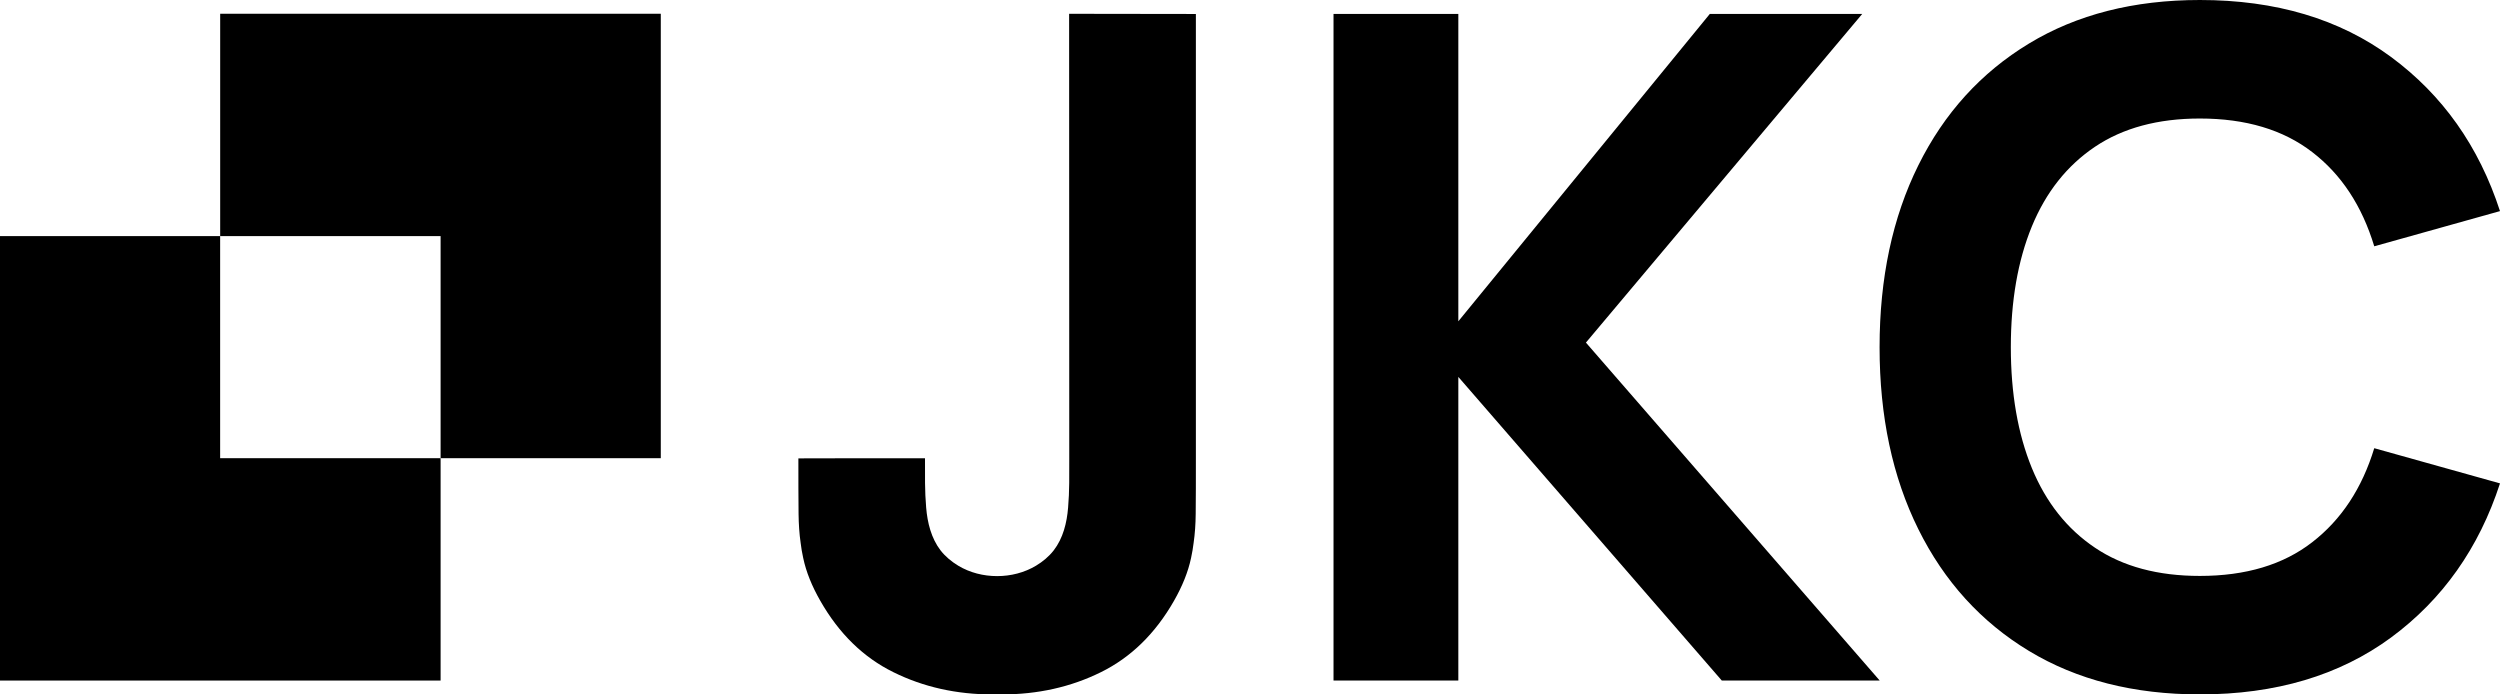
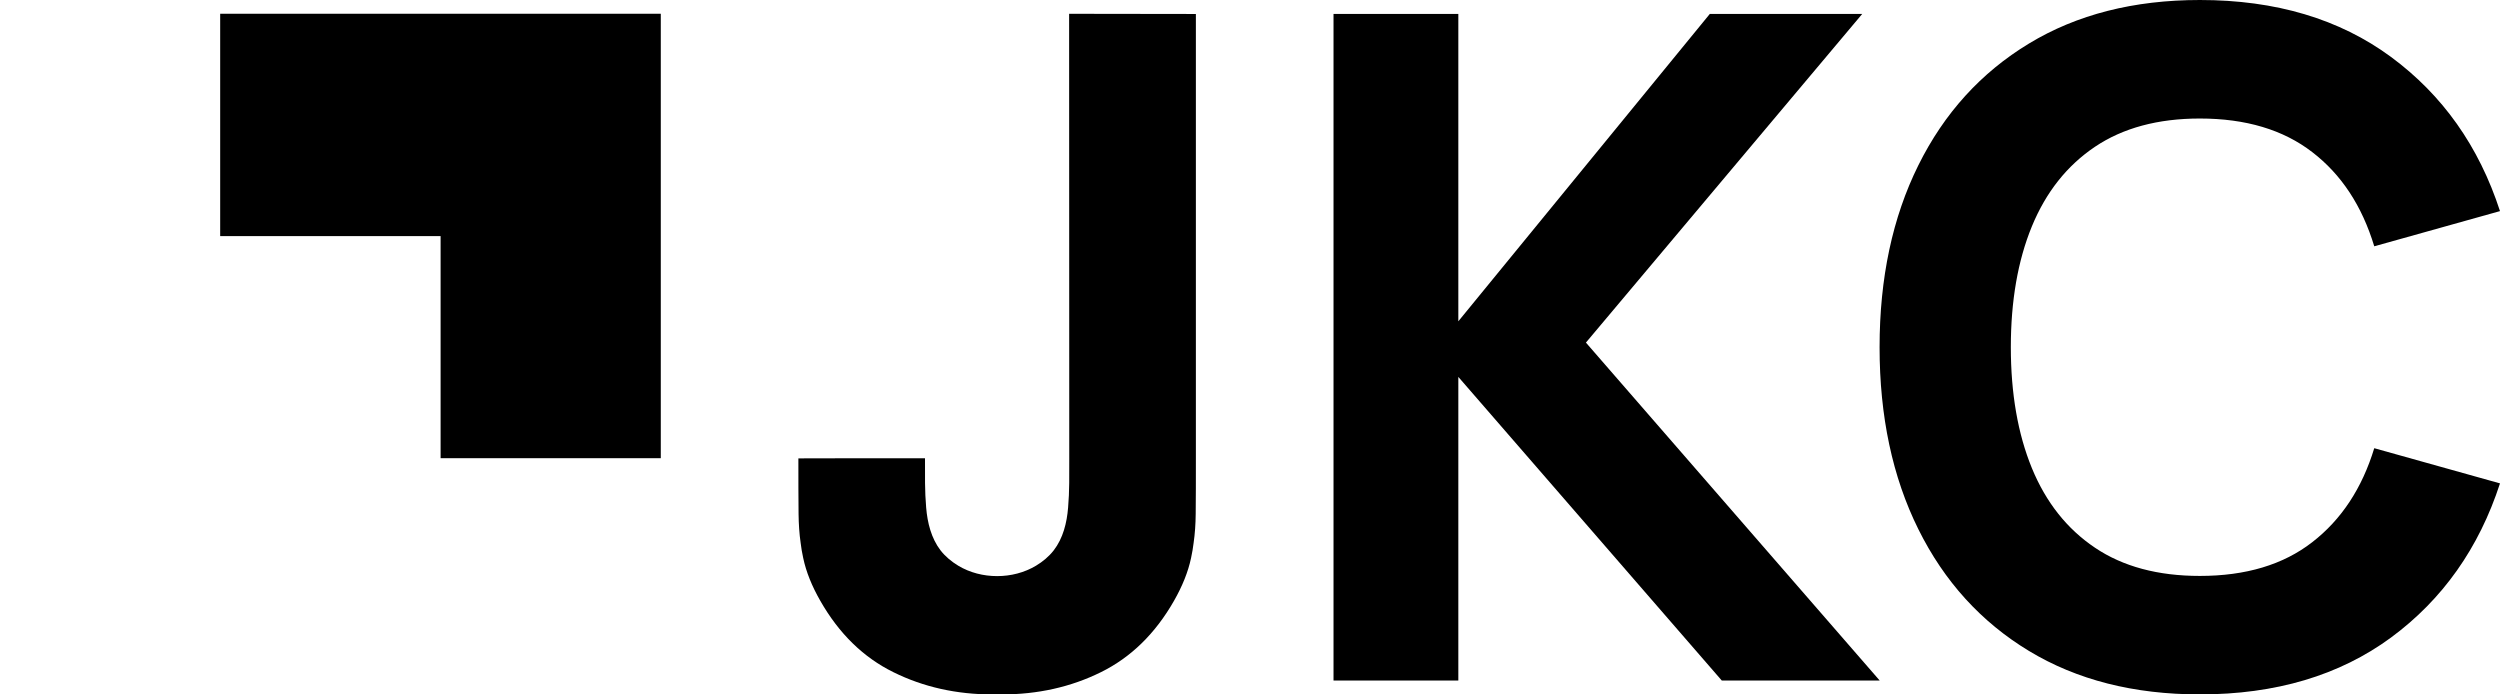
<svg xmlns="http://www.w3.org/2000/svg" width="54" height="15" viewBox="0 0 54 15" fill="none">
  <g id="JKC_Logo-Zwart 1" clip-path="url(#clip0_174_3292)">
    <g id="Layer 1">
      <g id="Group">
-         <path id="Vector" d="M9.517 14.7V9.897H4.755V5.1H0V14.7H9.517Z" fill="black" />
        <path id="Vector_2" d="M14.273 9.897V0.297H4.756V5.1H9.517V9.897H14.273Z" fill="black" />
        <path id="Vector_3" d="M28.804 14.7V0.301H31.5V6.94L36.932 0.301H40.224L34.256 7.4L40.601 14.699H37.19L31.5 8.141V14.699H28.804V14.7Z" fill="black" />
        <path id="Vector_4" d="M47.517 14.999C46.089 14.999 44.86 14.686 43.825 14.06C42.79 13.434 41.994 12.556 41.436 11.43C40.877 10.303 40.599 8.993 40.599 7.5C40.599 6.006 40.878 4.697 41.436 3.571C41.994 2.445 42.79 1.568 43.825 0.941C44.859 0.314 46.089 0 47.517 0C49.157 0 50.533 0.41 51.646 1.23C52.759 2.051 53.545 3.16 54 4.56L51.284 5.32C51.019 4.446 50.574 3.769 49.945 3.286C49.318 2.802 48.509 2.56 47.517 2.56C46.612 2.56 45.856 2.764 45.252 3.17C44.647 3.577 44.193 4.15 43.888 4.891C43.585 5.629 43.434 6.5 43.434 7.5C43.434 8.499 43.585 9.37 43.888 10.11C44.193 10.851 44.646 11.424 45.252 11.831C45.856 12.238 46.612 12.44 47.517 12.44C48.509 12.44 49.318 12.198 49.945 11.711C50.574 11.224 51.02 10.547 51.284 9.681L54 10.441C53.545 11.84 52.759 12.95 51.646 13.771C50.533 14.589 49.157 14.999 47.517 14.999Z" fill="black" />
        <path id="Vector_5" d="M23.093 0.297L23.096 9.898C23.096 10.253 23.102 10.613 23.071 10.963C23.045 11.292 22.962 11.627 22.761 11.887C22.656 12.022 22.523 12.132 22.378 12.219C22.126 12.37 21.832 12.444 21.538 12.444C21.244 12.444 20.95 12.371 20.698 12.219C20.554 12.132 20.42 12.022 20.315 11.887C20.115 11.626 20.032 11.292 20.005 10.963C19.974 10.613 19.98 10.253 19.98 9.898H18.613C17.929 9.898 17.245 9.901 17.245 9.901C17.245 10.361 17.245 10.759 17.249 11.101C17.252 11.319 17.265 11.528 17.294 11.728C17.307 11.836 17.325 11.942 17.347 12.042C17.347 12.047 17.35 12.051 17.35 12.056C17.412 12.351 17.537 12.661 17.72 12.98C18.123 13.686 18.649 14.2 19.297 14.519C19.945 14.84 20.66 15 21.447 15H21.629C22.416 15 23.131 14.84 23.78 14.519C24.428 14.2 24.954 13.685 25.357 12.98C25.54 12.66 25.664 12.35 25.726 12.056C25.726 12.052 25.729 12.047 25.729 12.042C25.751 11.941 25.769 11.835 25.782 11.728C25.811 11.528 25.825 11.319 25.827 11.101C25.831 10.759 25.831 10.361 25.831 9.901V0.302L23.092 0.298L23.093 0.297Z" fill="black" />
      </g>
    </g>
  </g>
  <defs>
    <clipPath id="clip0_174_3292">
      <rect width="54" height="15" fill="white" />
    </clipPath>
  </defs>
</svg>